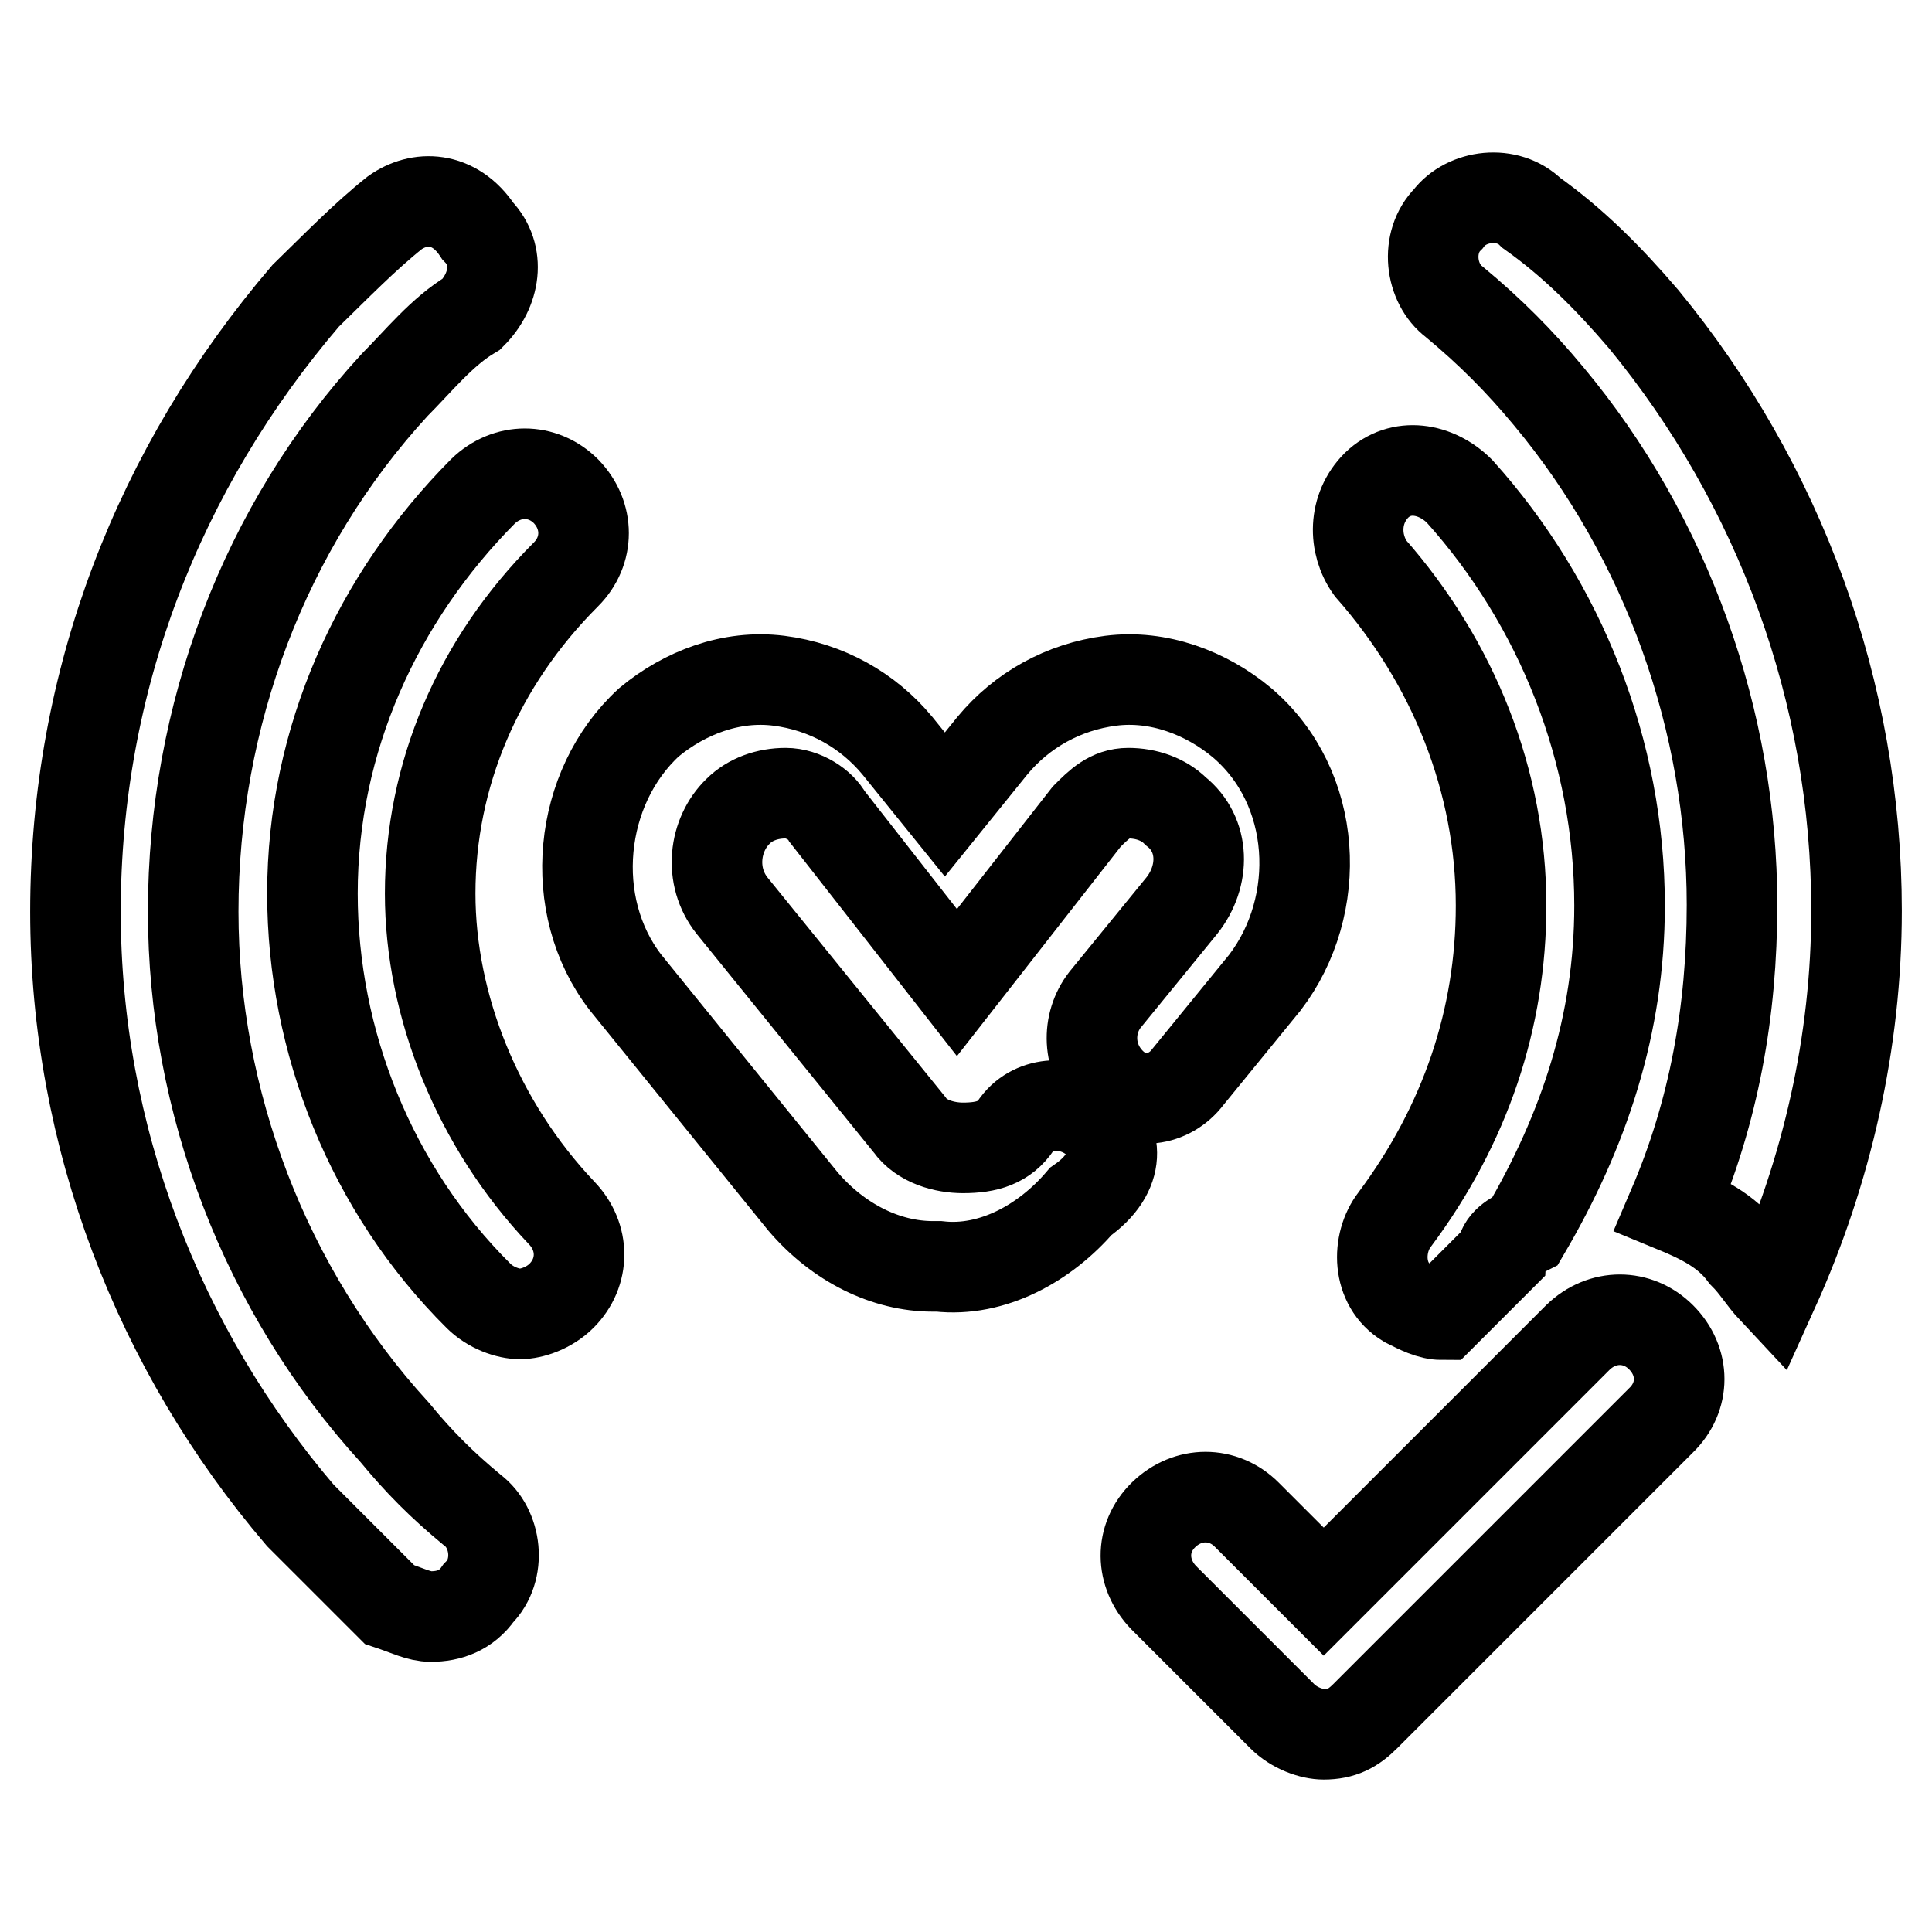
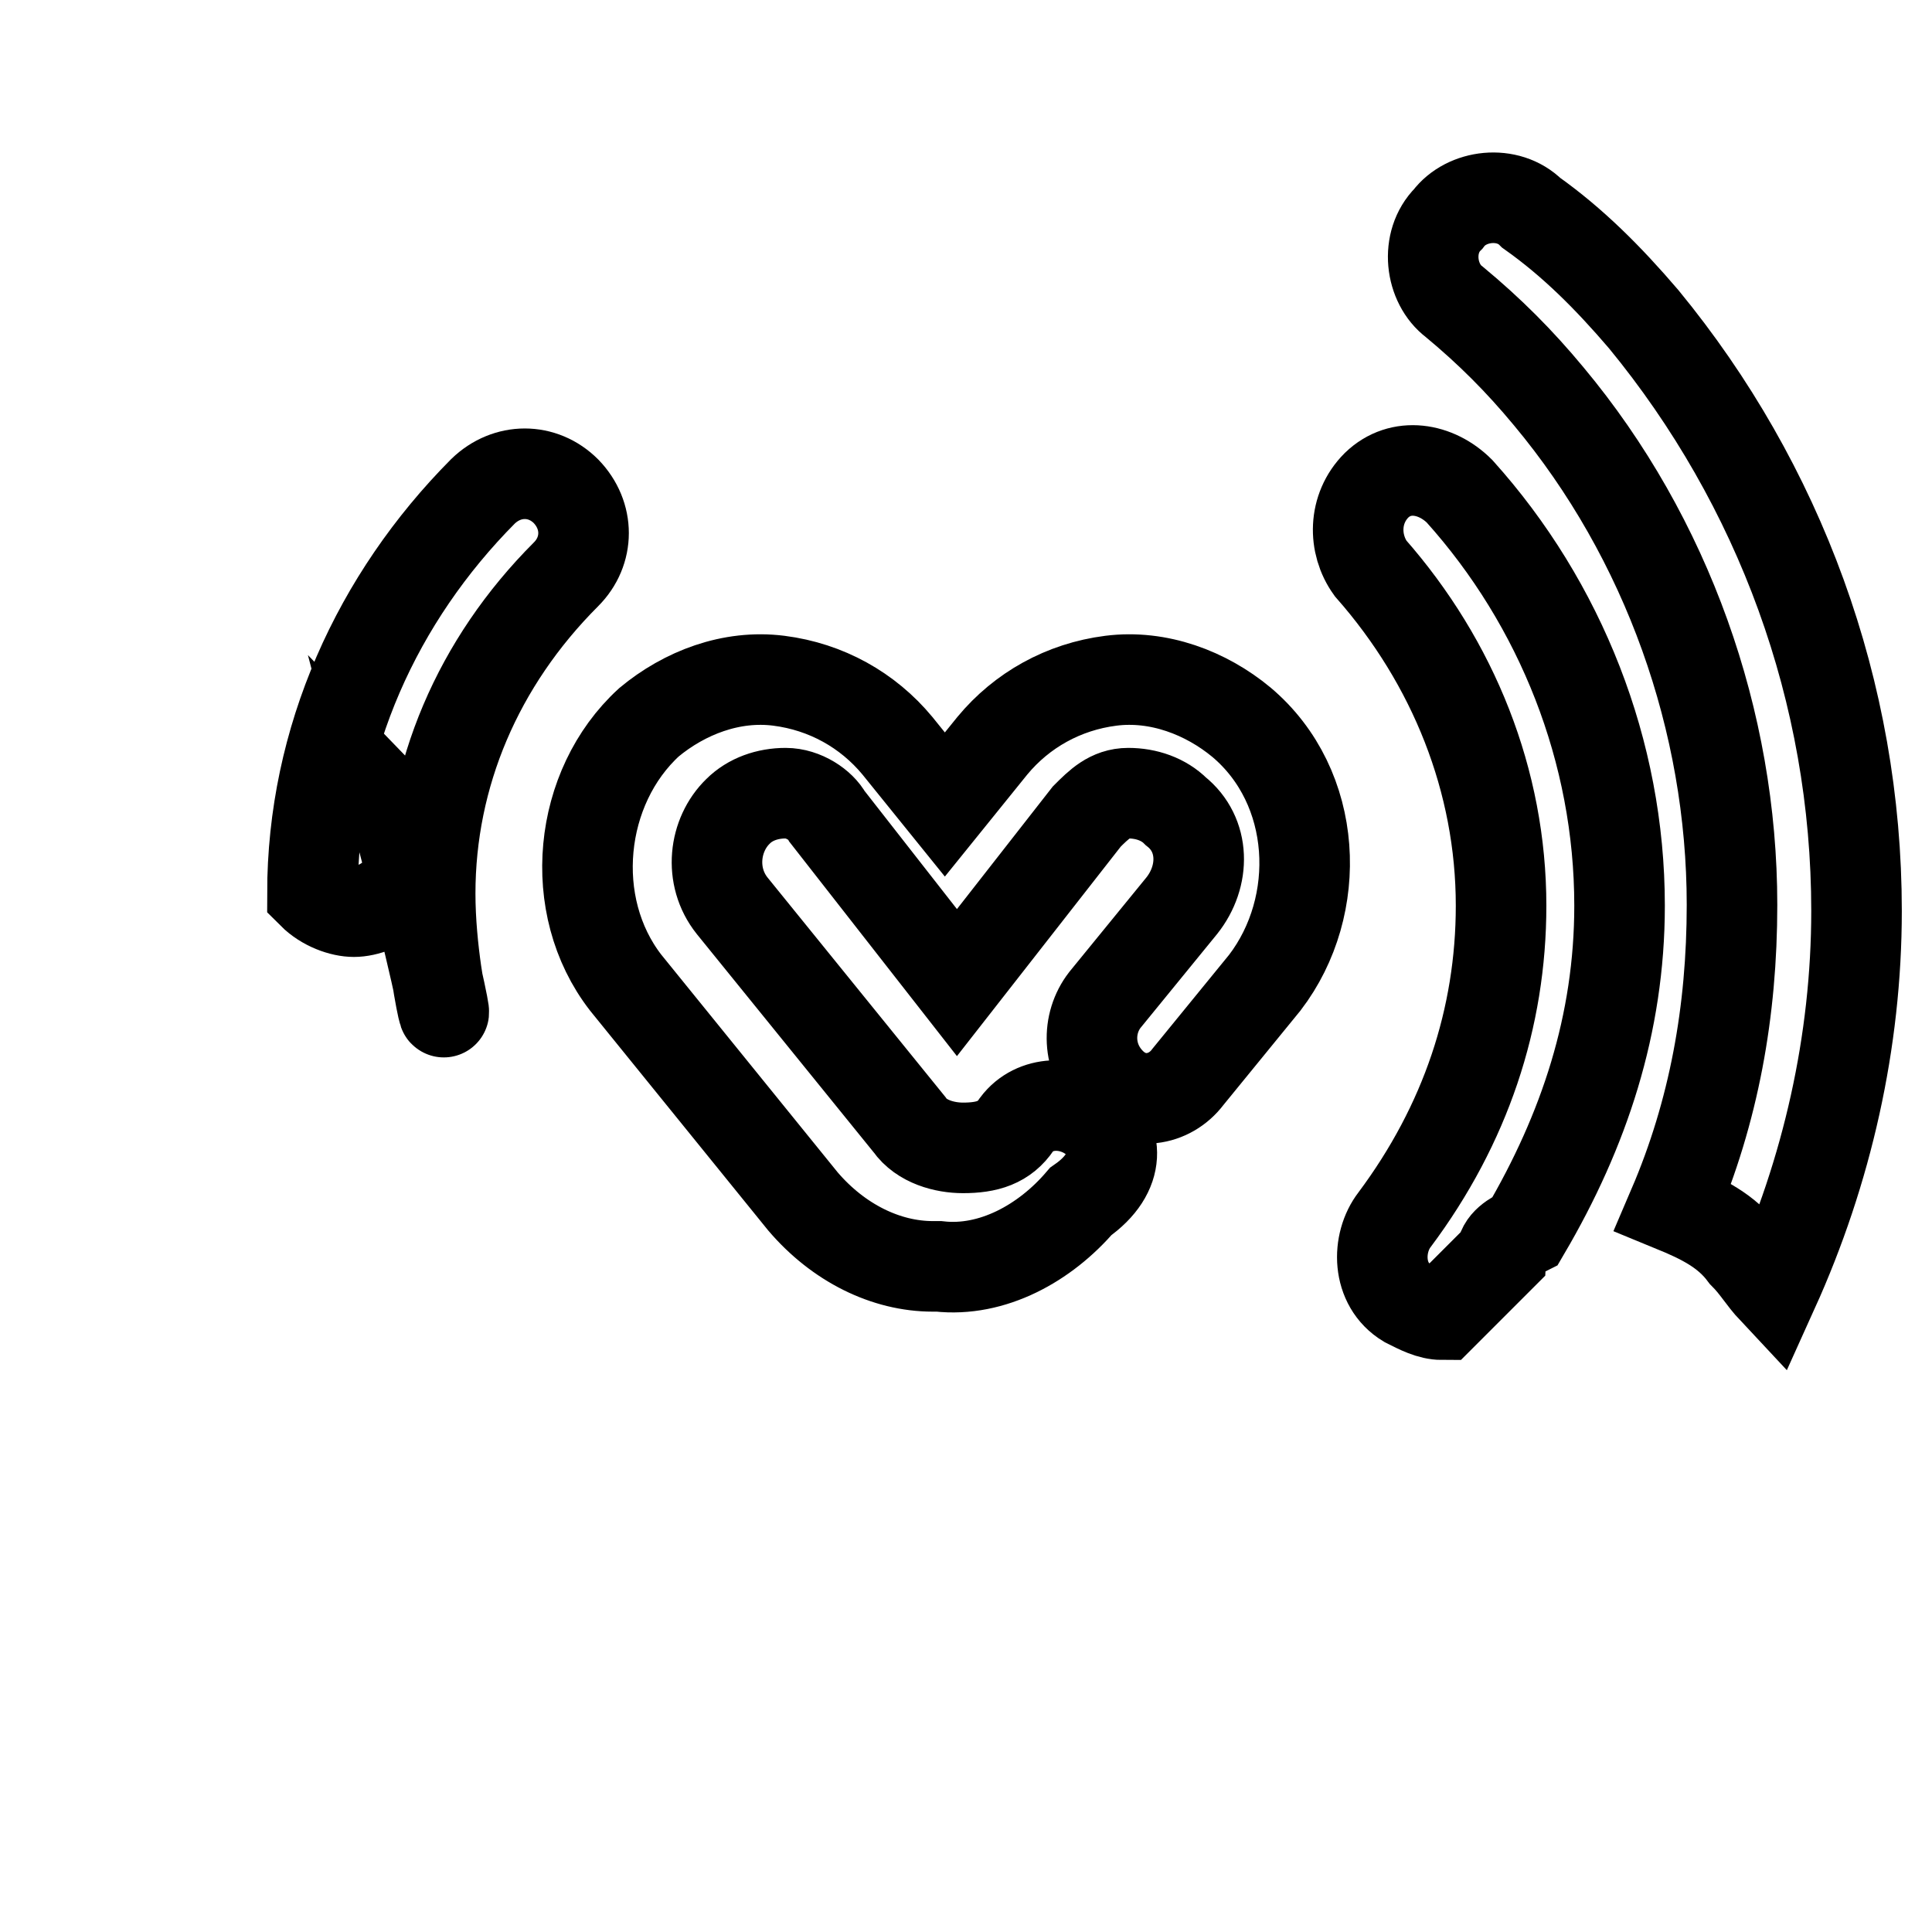
<svg xmlns="http://www.w3.org/2000/svg" version="1.1" x="0px" y="0px" viewBox="0 0 256 256" enable-background="new 0 0 256 256" xml:space="preserve">
  <g>
    <path stroke-width="12" fill-opacity="0" stroke="#000000" d="M144.9,148.2c-3.1-2.4-7.8-2.4-10.2,0.8c-1.6,2.4-3.9,3.1-7.1,3.1c-2.4,0-5.5-0.8-7.1-3.1L97,120 c-3.1-3.9-2.4-9.4,0.8-12.5c1.6-1.6,3.9-2.4,6.3-2.4s4.7,1.6,5.5,3.1l17.2,22l17.2-22c1.6-1.6,3.1-3.1,5.5-3.1 c2.4,0,4.7,0.8,6.3,2.4c3.9,3.1,3.9,8.6,0.8,12.5l-10.2,12.5c-2.4,3.1-2.4,7.8,0.8,11s7.8,2.4,10.2-0.8l10.2-12.5 c7.8-10.2,7.1-25.9-3.1-34.5c-4.7-3.9-11-6.3-17.3-5.5c-6.3,0.8-11.8,3.9-15.7,8.6l-6.3,7.8l-6.3-7.8c-3.9-4.7-9.4-7.8-15.7-8.6 c-6.3-0.8-12.5,1.6-17.2,5.5c-9.4,8.6-11,24.3-3.1,34.5l23.5,29c4.7,5.5,11,8.6,17.2,8.6h0.8c7.1,0.8,14.1-3.1,18.8-8.6 C148.8,155.3,148,150.6,144.9,148.2L144.9,148.2z M202.1,163.1c7.8-13.3,12.5-27.4,12.5-43.1c0-20.4-7.8-40-21.2-54.9 c-3.1-3.1-7.8-3.9-11-0.8c-3.1,3.1-3.1,7.8-0.8,11c11,12.5,17.3,28.2,17.3,44.7c0,14.9-4.7,29-14.1,41.6c-2.4,3.1-2.4,8.6,1.6,11 c1.6,0.8,3.1,1.6,4.7,1.6l7.8-7.8C199,164.7,200.5,163.9,202.1,163.1L202.1,163.1z" />
-     <path stroke-width="12" fill-opacity="0" stroke="#000000" d="M57,118.4c0-15.7,6.3-30.6,18-42.3c3.1-3.1,3.1-7.8,0-11c-3.1-3.1-7.8-3.1-11,0C50,79.2,41.4,98,41.4,118.4 c0,19.6,7.8,39.2,22,53.3c1.6,1.6,3.9,2.4,5.5,2.4c1.6,0,3.9-0.8,5.5-2.4c3.1-3.1,3.1-7.8,0-11C63.3,149,57,133.3,57,118.4z  M231.1,166.2c1.6,1.6,2.4,3.1,3.9,4.7c7.1-15.7,11-32.9,11-50.2c0-29-10.2-56.5-28.2-78.4c-4.7-5.5-9.4-10.2-14.9-14.1 c-3.1-3.1-8.6-2.4-11,0.8c-3.1,3.1-2.4,8.6,0.8,11c4.7,3.9,8.6,7.8,12.5,12.5c15.7,18.8,24.3,43.1,24.3,67.4 c0,14.1-2.4,27.4-7.8,40C225.6,161.5,228.8,163.1,231.1,166.2L231.1,166.2z" />
-     <path stroke-width="12" fill-opacity="0" stroke="#000000" d="M52.3,189.8c-17.2-18.8-26.7-43.9-26.7-69c0-25.9,9.4-51,26.7-69.8c3.1-3.1,6.3-7.1,10.2-9.4 c3.1-3.1,3.9-7.8,0.8-11c-3.1-4.7-7.8-4.7-11-2.4c-3.9,3.1-7.8,7.1-11.8,11C21,62,10,90.2,10,120.8c0,29.8,11,58,29.8,80l11.8,11.8 c2.4,0.8,3.9,1.6,5.5,1.6c2.4,0,4.7-0.8,6.3-3.1c3.1-3.1,2.4-8.6-0.8-11C58.6,196.8,55.5,193.7,52.3,189.8z M220.1,177.2 c-3.1-3.1-7.8-3.1-11,0l-33.7,33.7l-10.2-10.2c-3.1-3.1-7.8-3.1-11,0s-3.1,7.8,0,11l15.7,15.7c1.6,1.6,3.9,2.4,5.5,2.4 c2.4,0,3.9-0.8,5.5-2.4l39.2-39.2C223.3,185.1,223.3,180.4,220.1,177.2L220.1,177.2z" />
+     <path stroke-width="12" fill-opacity="0" stroke="#000000" d="M57,118.4c0-15.7,6.3-30.6,18-42.3c3.1-3.1,3.1-7.8,0-11c-3.1-3.1-7.8-3.1-11,0C50,79.2,41.4,98,41.4,118.4 c1.6,1.6,3.9,2.4,5.5,2.4c1.6,0,3.9-0.8,5.5-2.4c3.1-3.1,3.1-7.8,0-11C63.3,149,57,133.3,57,118.4z  M231.1,166.2c1.6,1.6,2.4,3.1,3.9,4.7c7.1-15.7,11-32.9,11-50.2c0-29-10.2-56.5-28.2-78.4c-4.7-5.5-9.4-10.2-14.9-14.1 c-3.1-3.1-8.6-2.4-11,0.8c-3.1,3.1-2.4,8.6,0.8,11c4.7,3.9,8.6,7.8,12.5,12.5c15.7,18.8,24.3,43.1,24.3,67.4 c0,14.1-2.4,27.4-7.8,40C225.6,161.5,228.8,163.1,231.1,166.2L231.1,166.2z" />
  </g>
</svg>